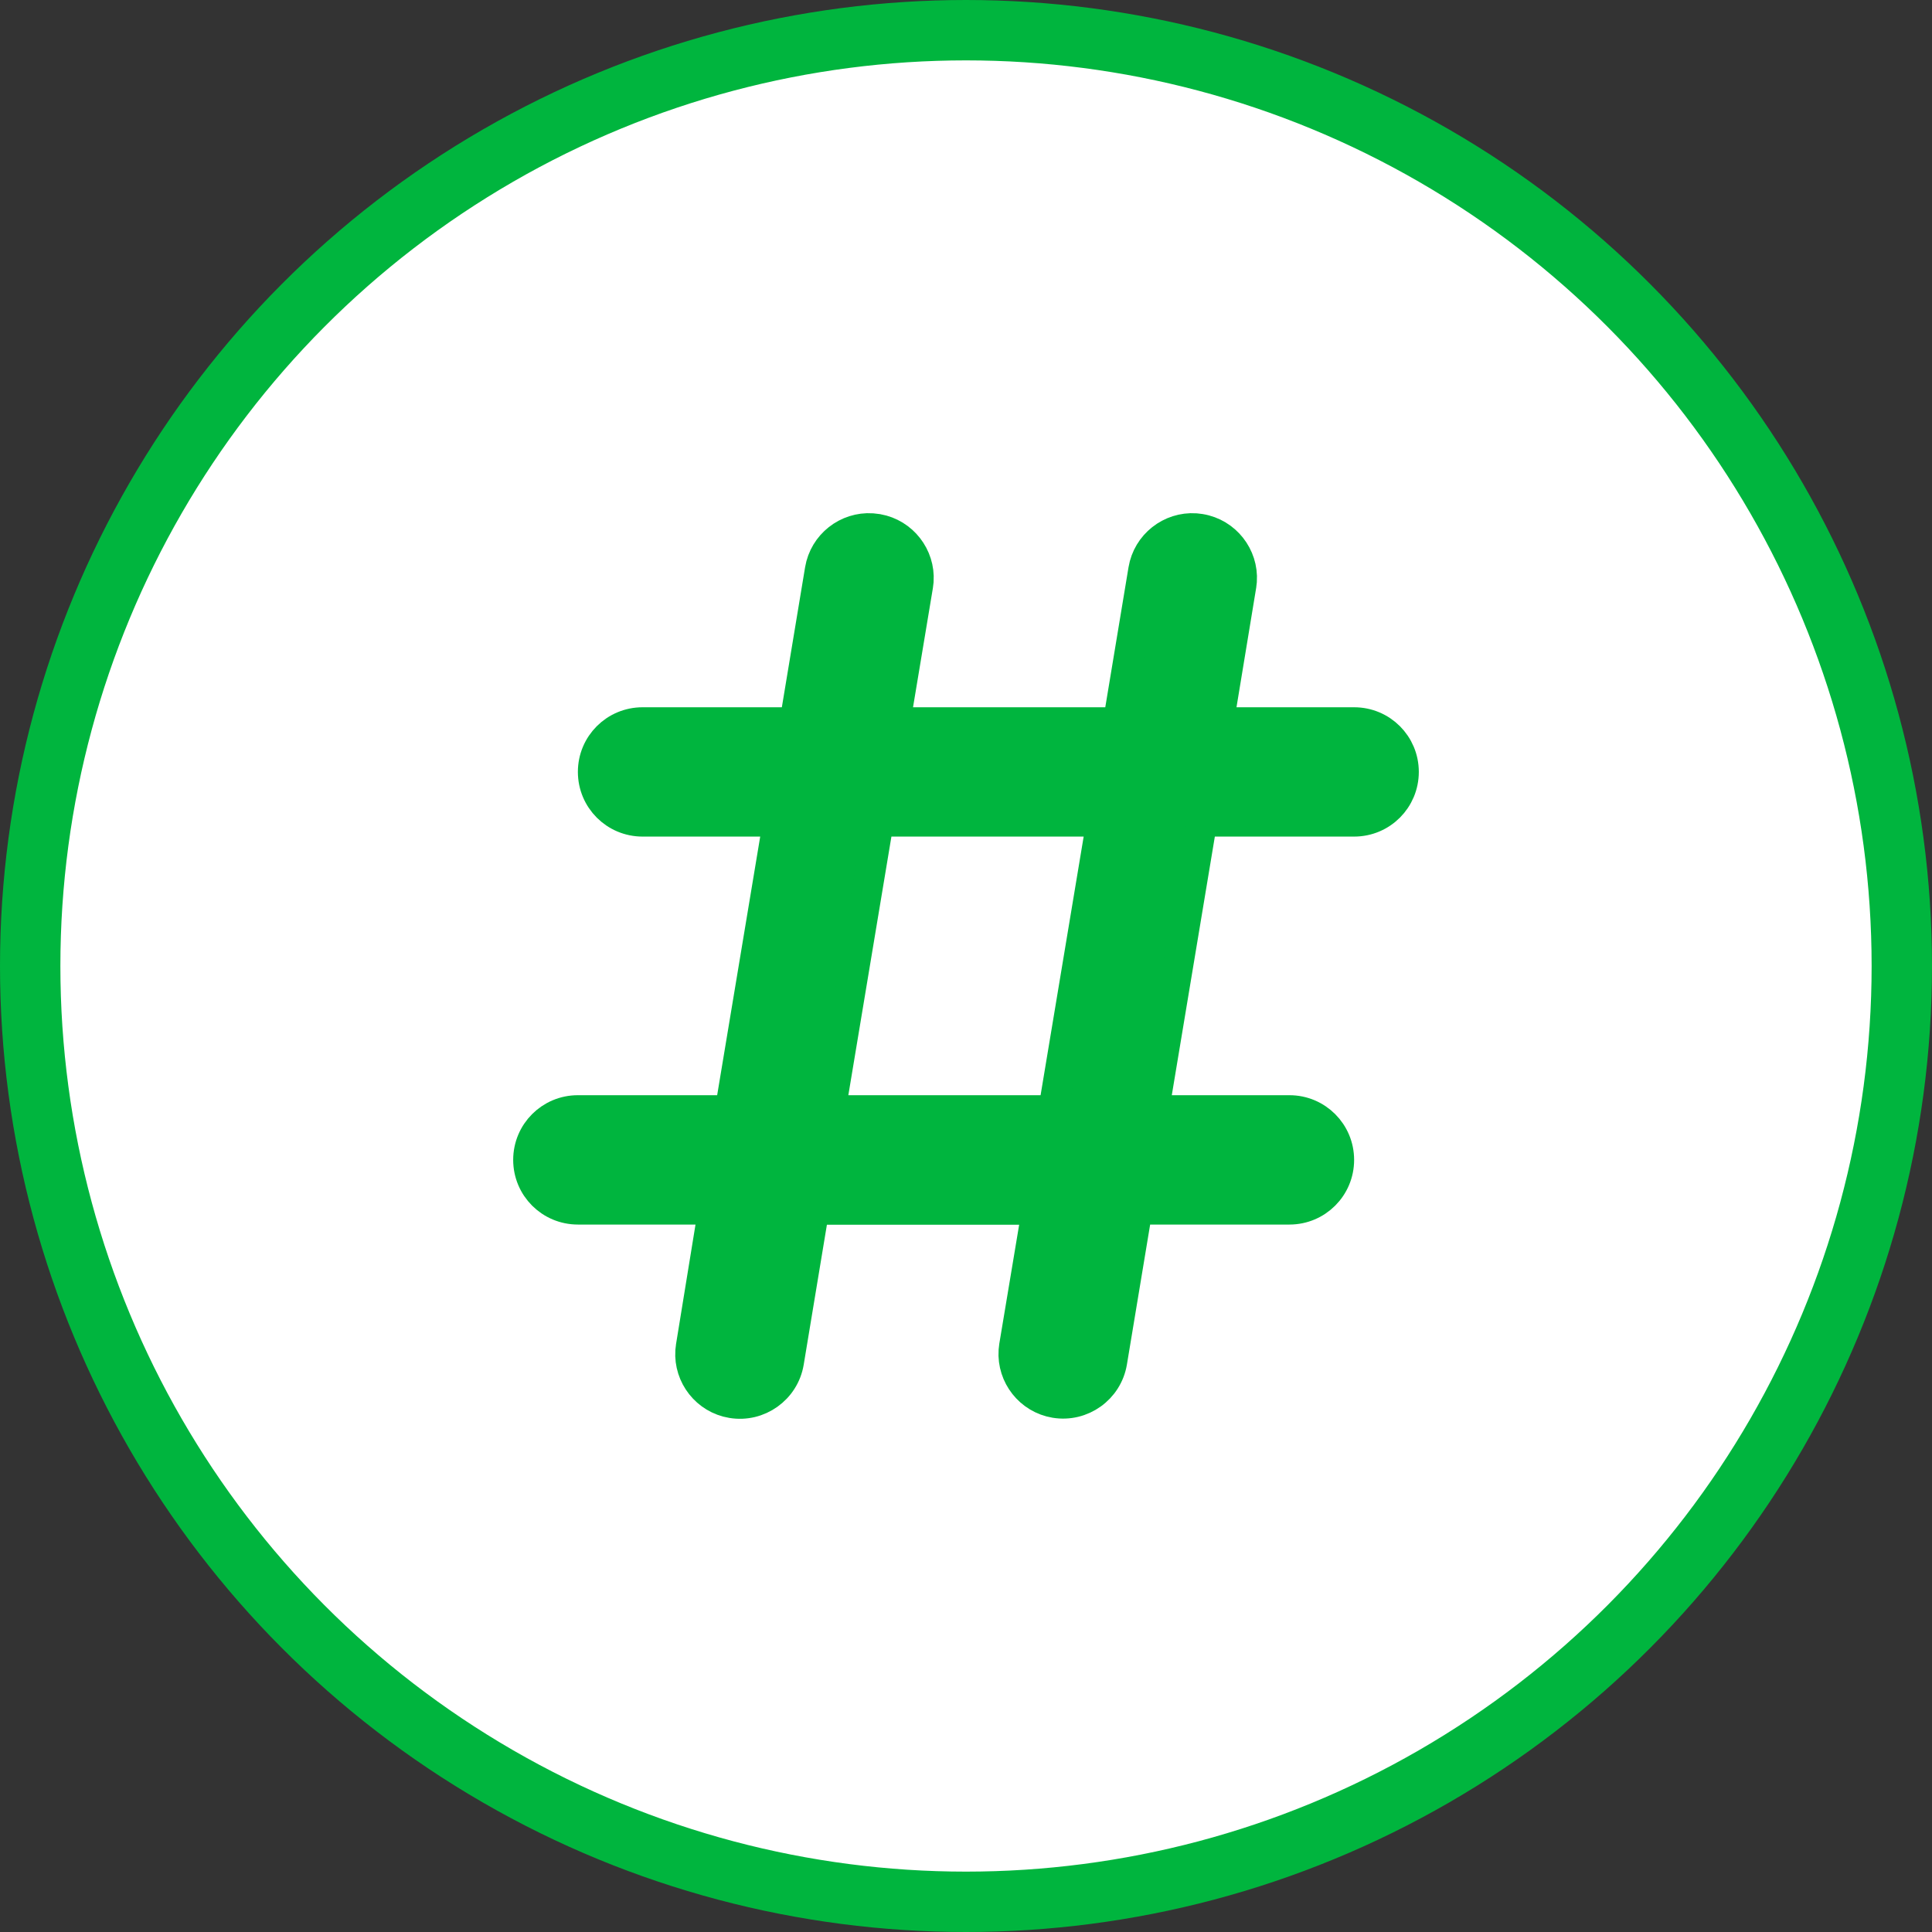
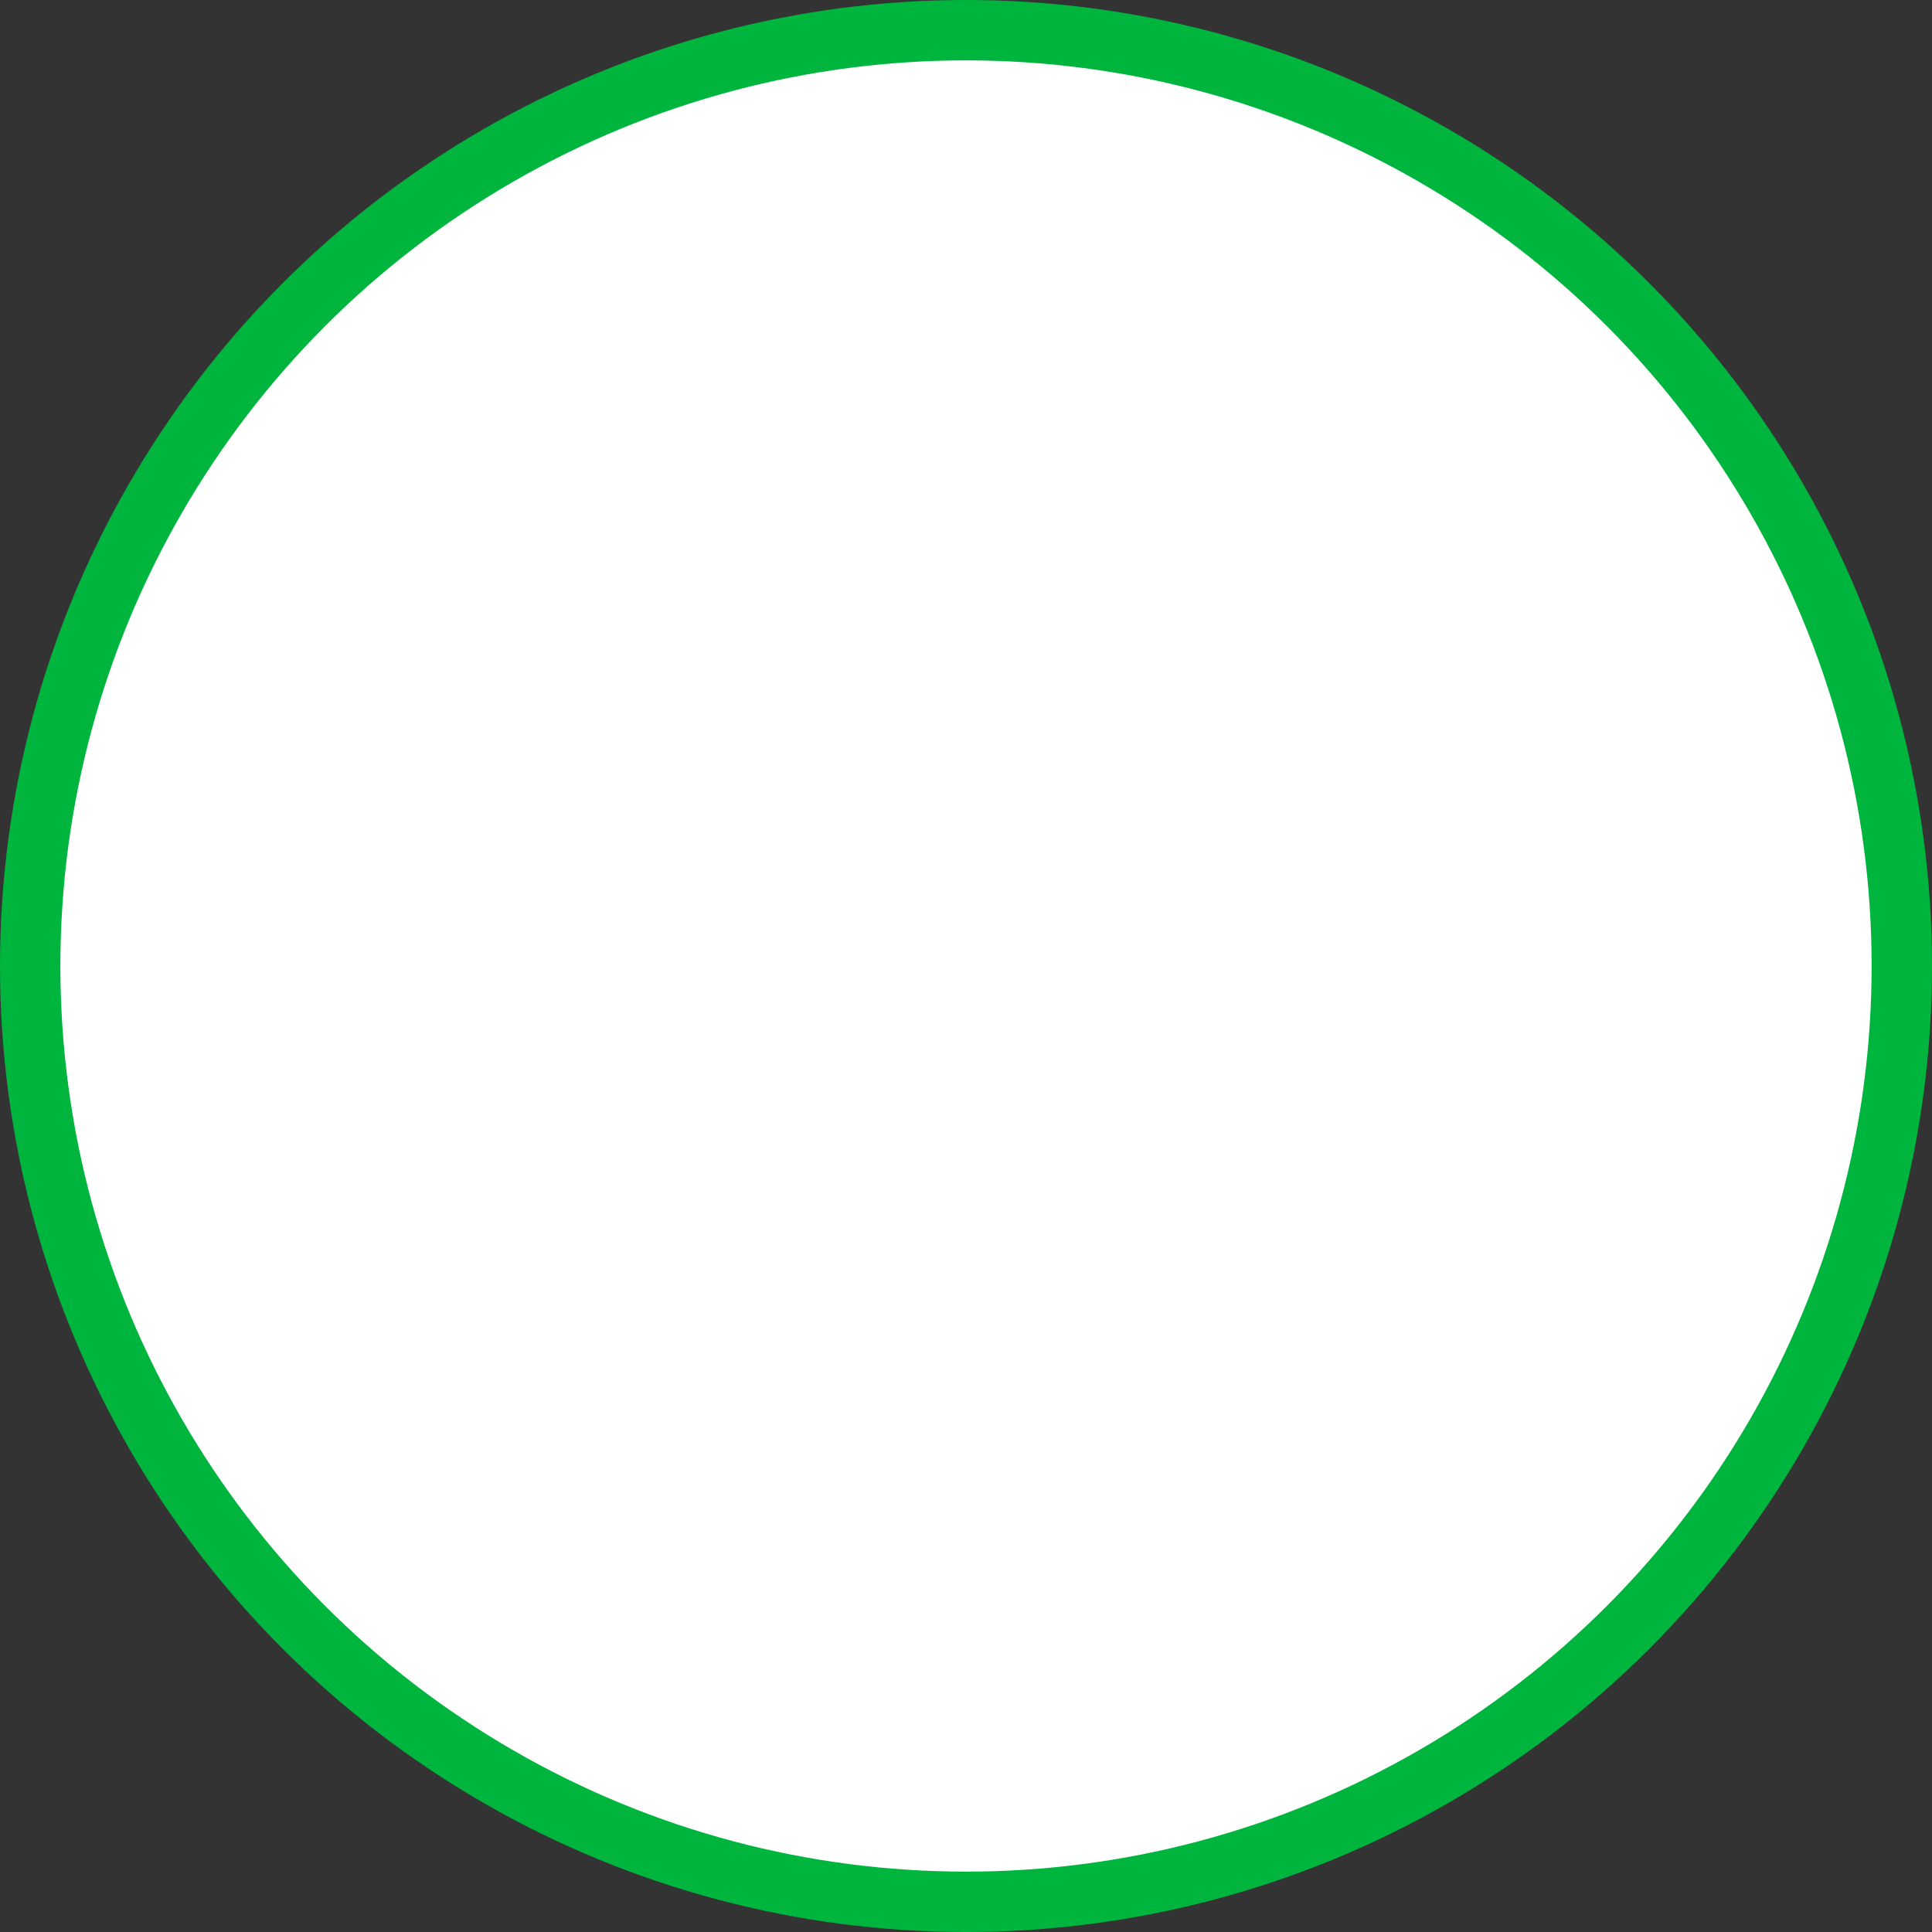
<svg xmlns="http://www.w3.org/2000/svg" width="64" height="64" viewBox="0 0 64 64" fill="none">
  <rect x="0" y="0" width="64" height="64" fill="#333333" stroke="none" />
  <circle cx="32" cy="32" r="31" fill="white" stroke="#00B53E" stroke-width="2" />
-   <path d="M39.6 17.503L39.766 17.523C40.603 17.662 41.189 18.416 41.136 19.244L41.116 19.41V19.411L40.467 23.348L40.37 23.929H44.857C45.767 23.929 46.5 24.662 46.5 25.57C46.5 26.479 45.767 27.213 44.857 27.213H39.819L39.75 27.631L38.324 36.198L38.227 36.78H42.714C43.623 36.78 44.357 37.514 44.357 38.423C44.357 39.331 43.623 40.065 42.714 40.065H37.677L37.607 40.482L36.837 45.121C36.688 46.014 35.841 46.619 34.948 46.471C34.111 46.331 33.526 45.578 33.579 44.749L33.598 44.583L34.254 40.653L34.352 40.071H26.969L26.899 40.489L26.13 45.128C25.981 46.02 25.133 46.626 24.24 46.477C23.403 46.338 22.818 45.584 22.871 44.756L22.891 44.59V44.588L23.533 40.645L23.628 40.065H19.143C18.233 40.064 17.5 39.331 17.5 38.423C17.5 37.514 18.233 36.78 19.143 36.78H24.181L24.25 36.362L25.676 27.795L25.773 27.213H21.286C20.377 27.213 19.643 26.479 19.643 25.57C19.643 24.662 20.377 23.929 21.286 23.929H26.323L26.393 23.511L27.163 18.872C27.303 18.035 28.056 17.45 28.885 17.503L29.052 17.523L29.079 17.526C29.905 17.675 30.48 18.422 30.428 19.244L30.408 19.41L29.752 23.347L29.655 23.929H37.038L37.107 23.511L37.877 18.872C38.017 18.035 38.77 17.45 39.6 17.503ZM29.036 27.631L27.609 36.198L27.513 36.78H34.895L34.964 36.362L36.391 27.795L36.487 27.213H29.105L29.036 27.631Z" fill="#00B53E" stroke="#00B53E" />
</svg>